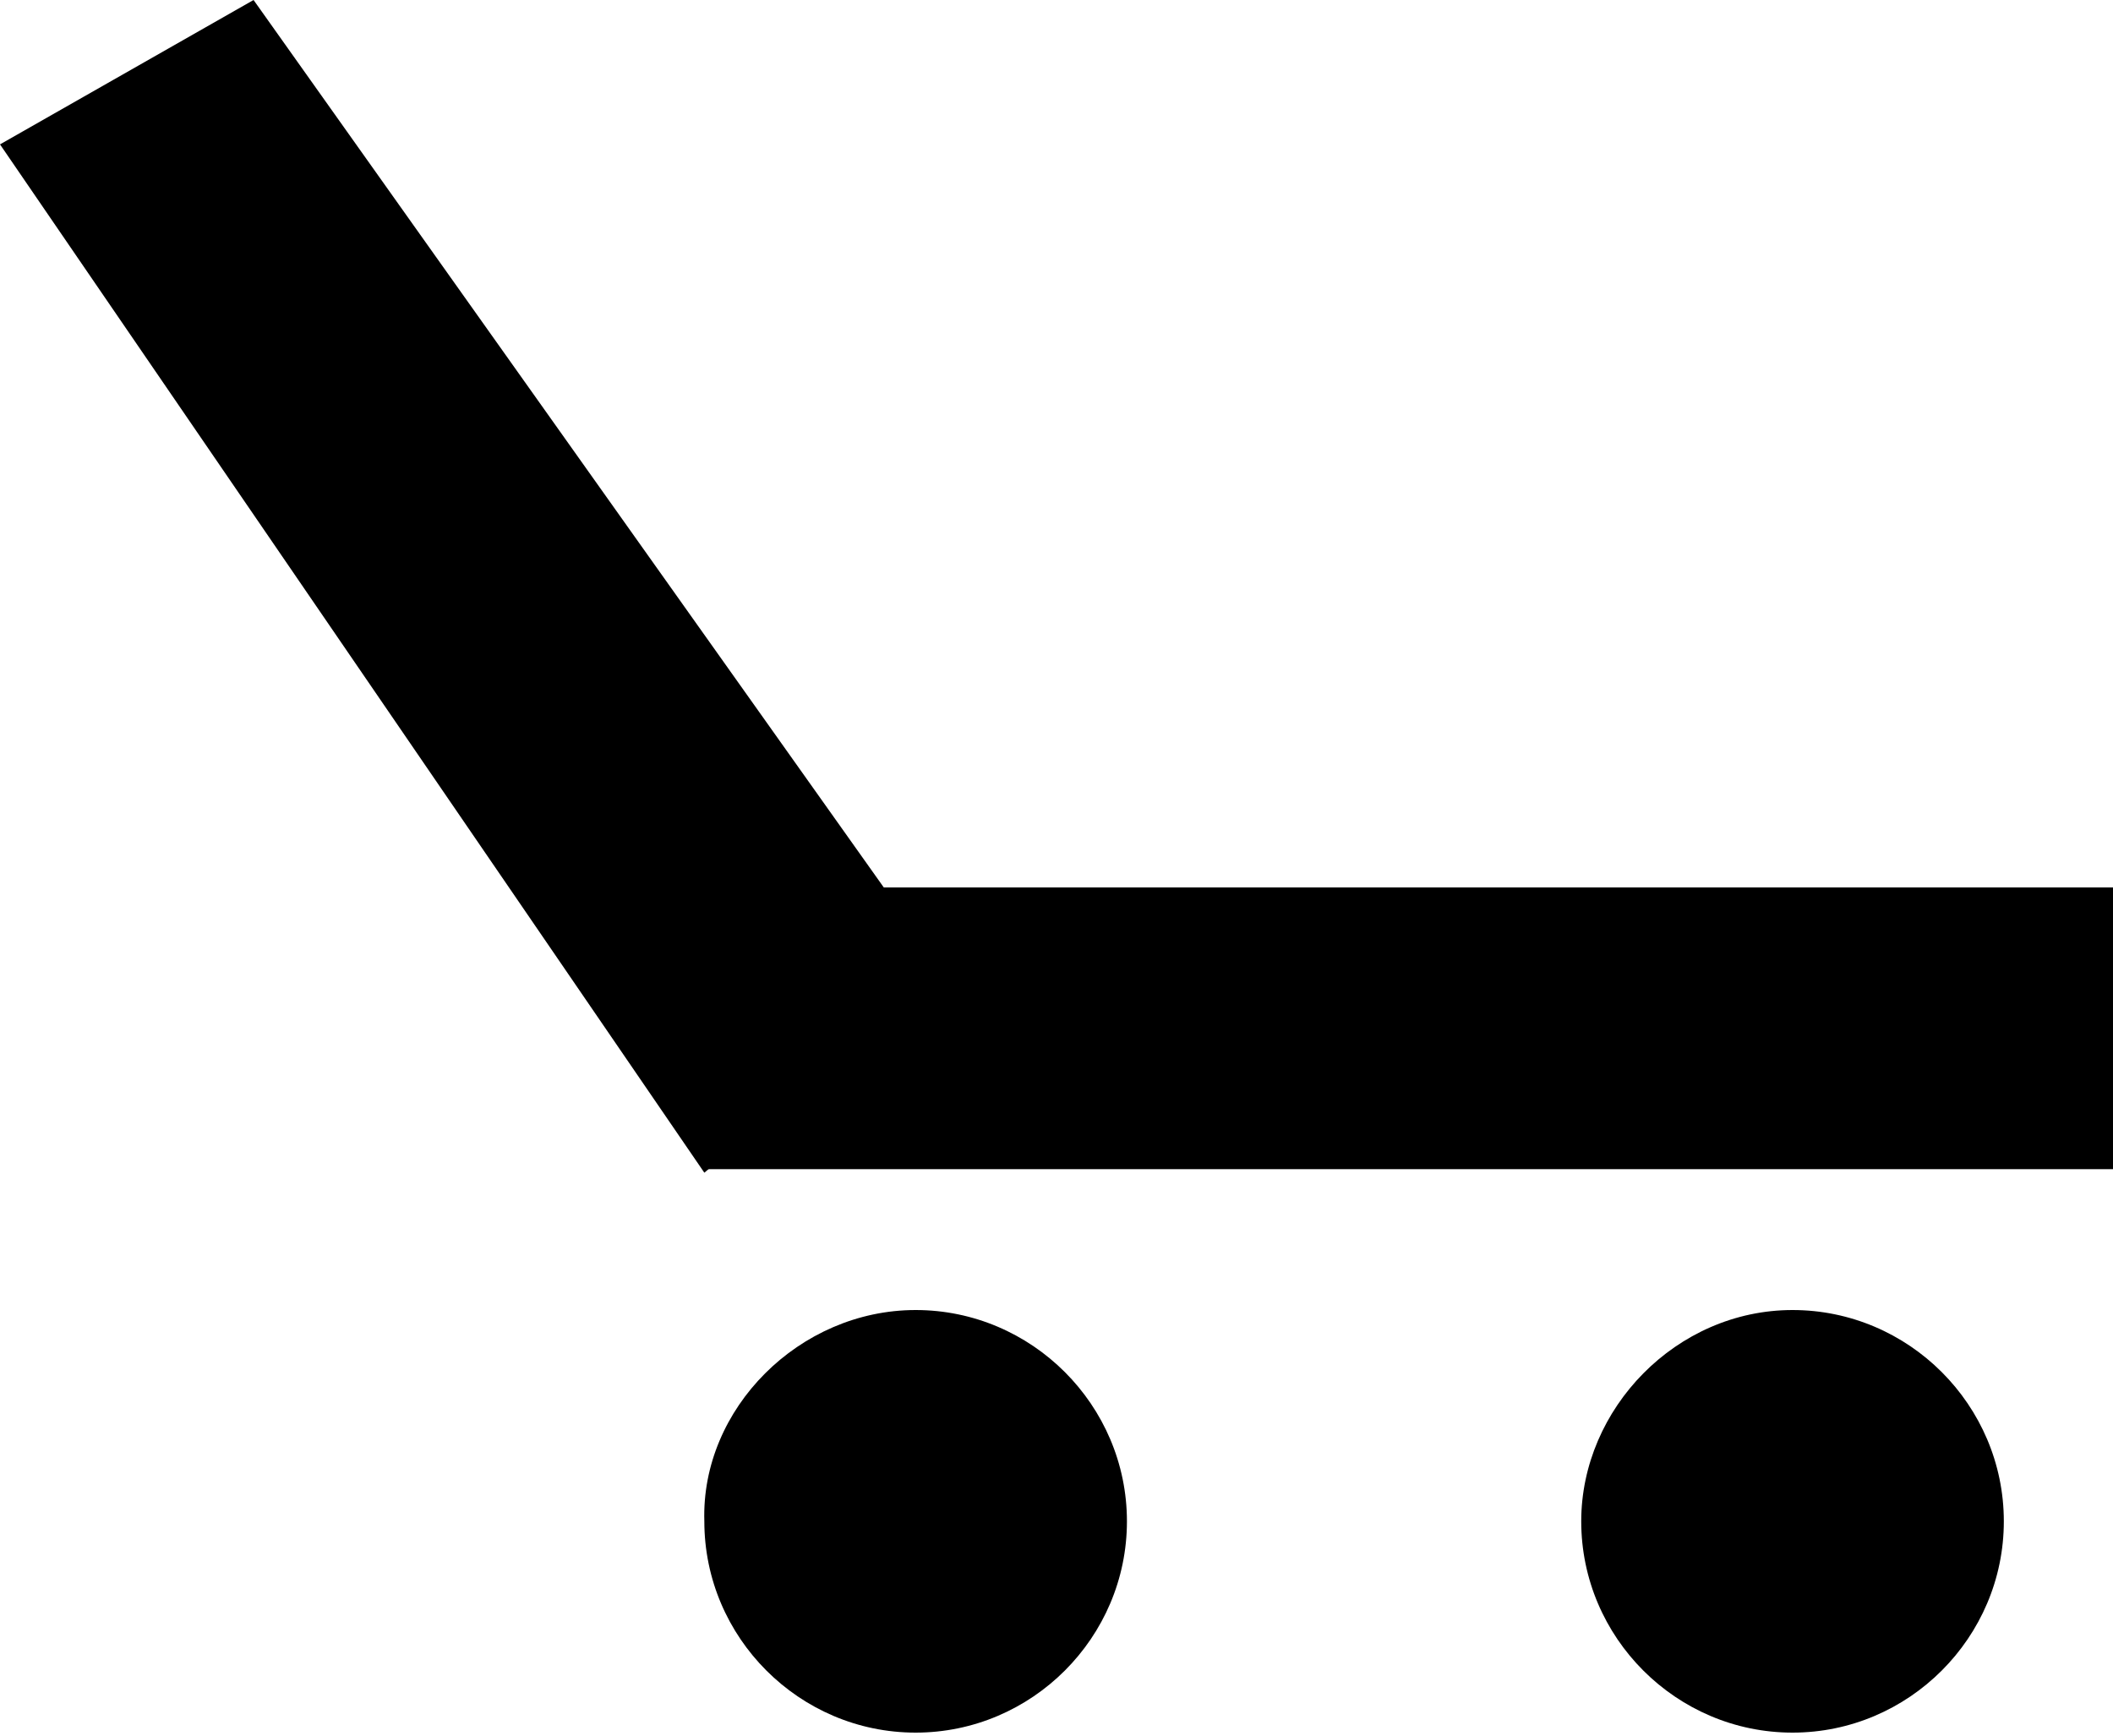
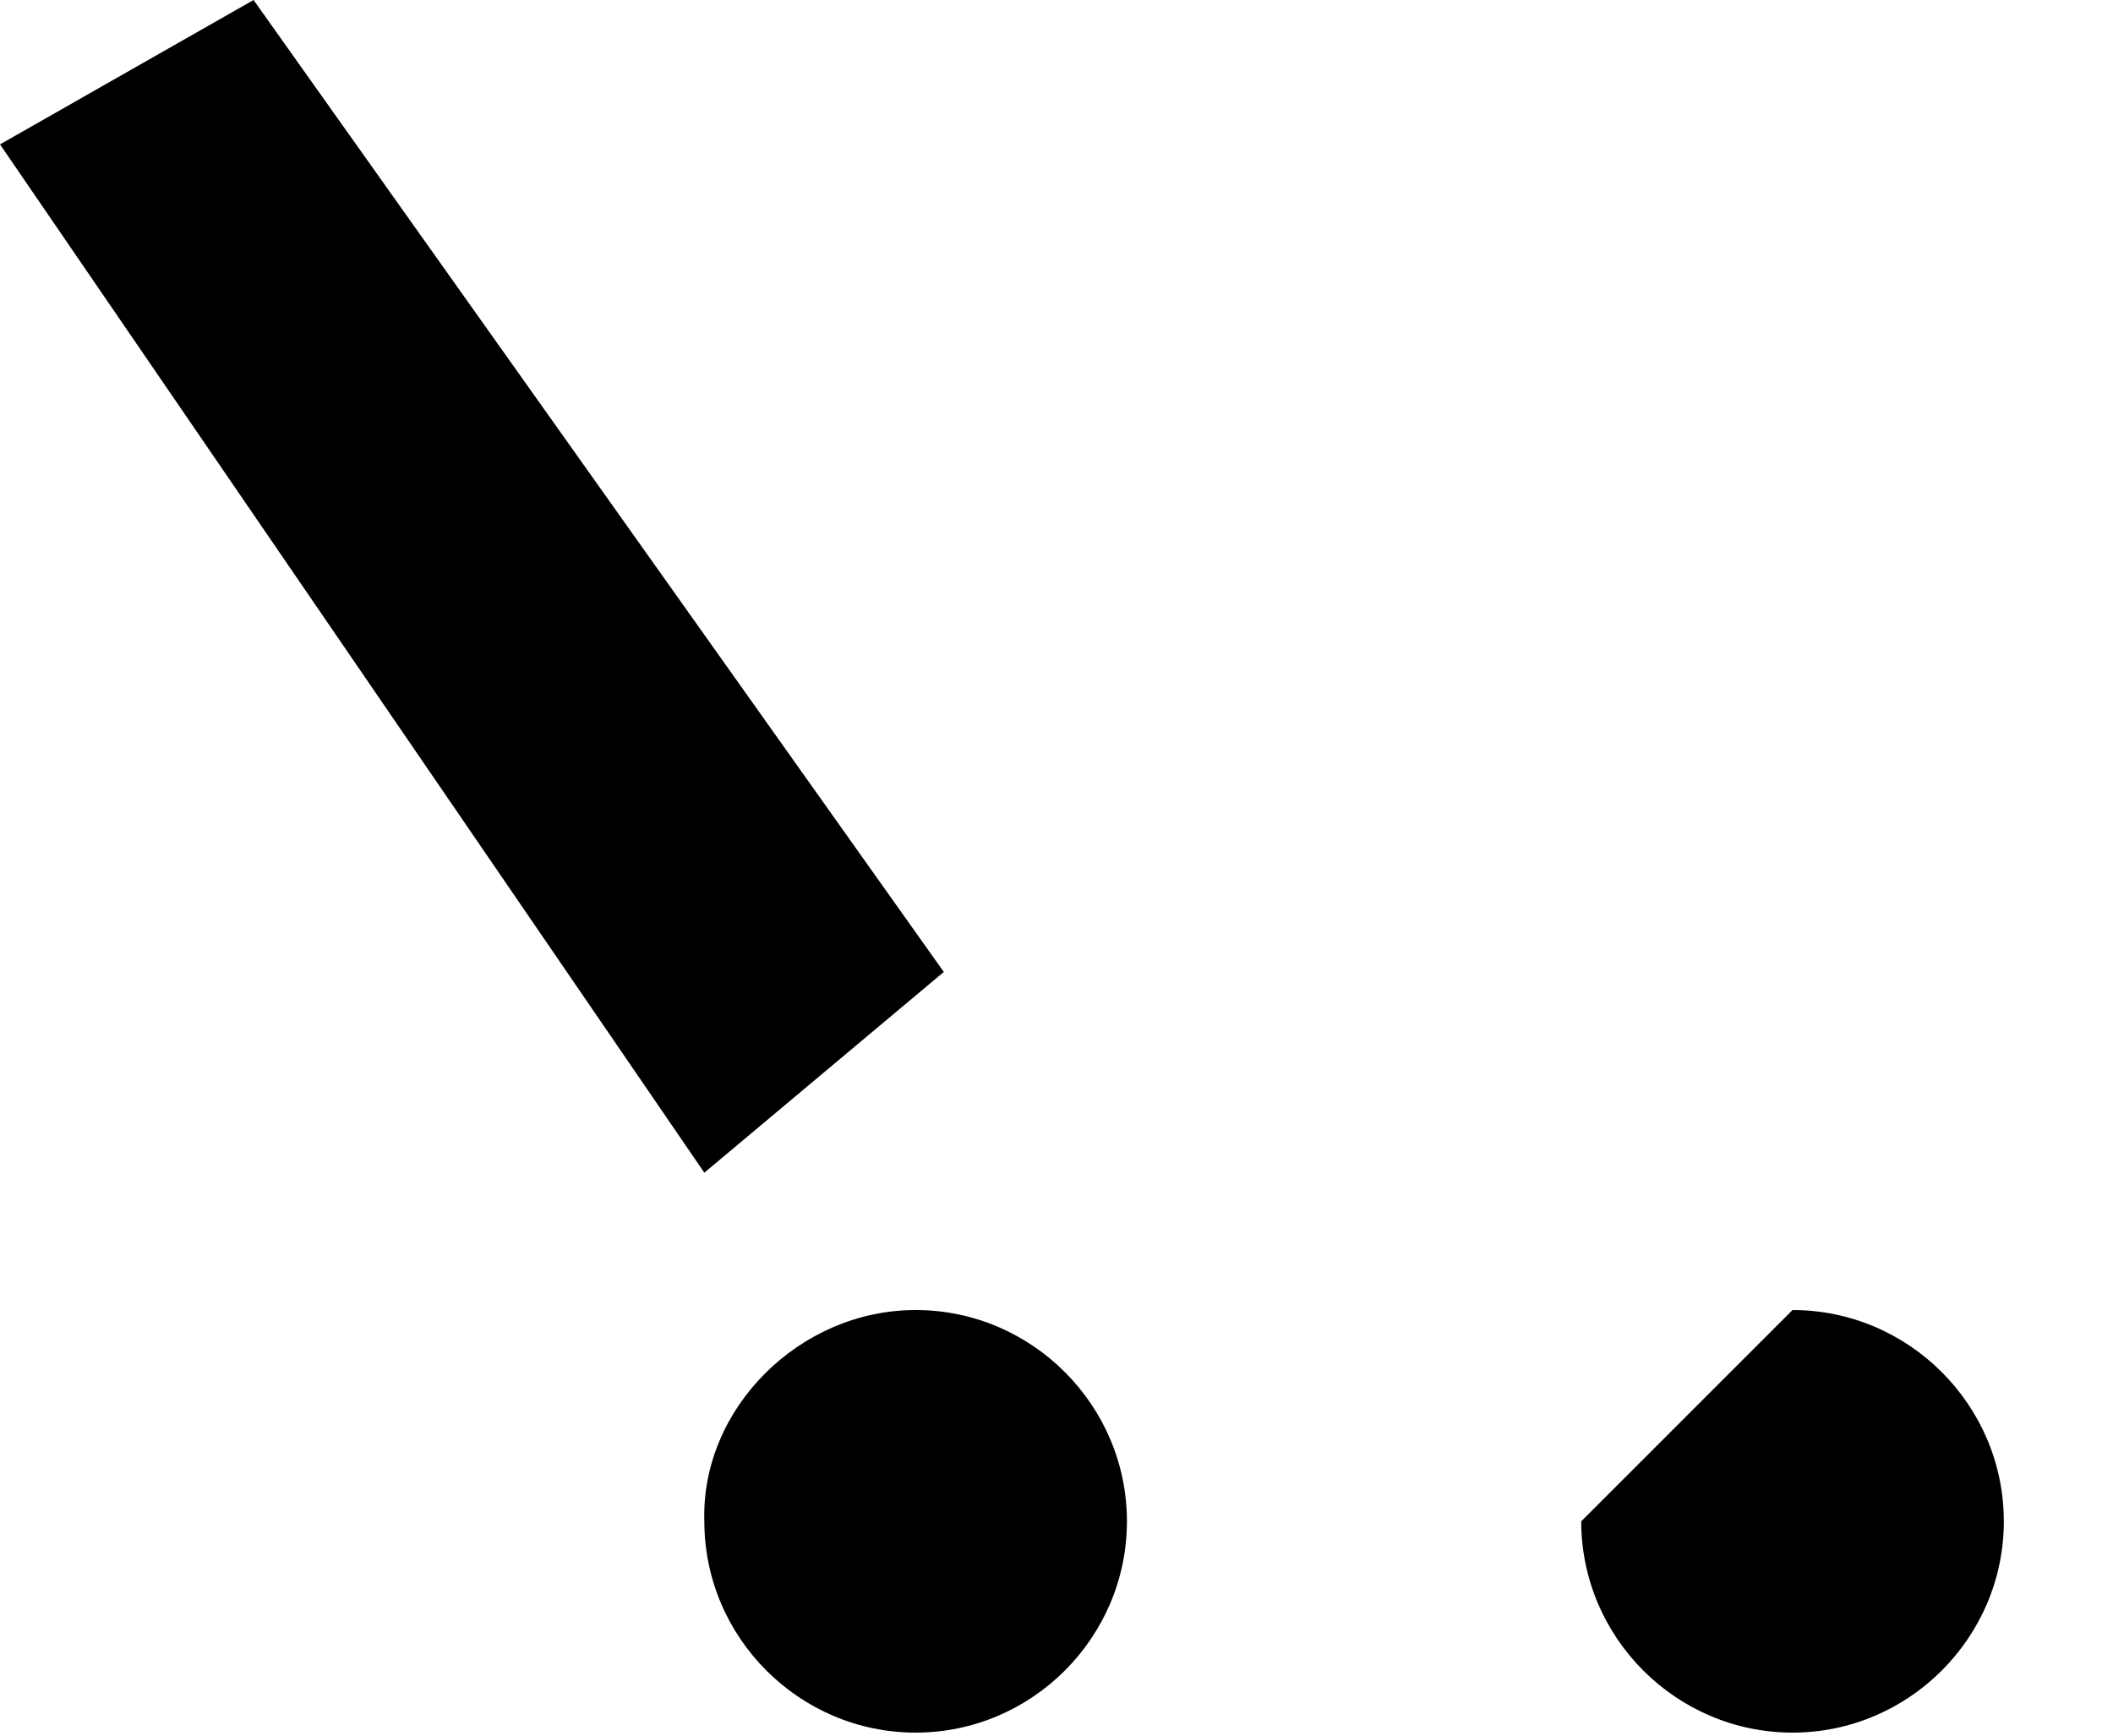
<svg xmlns="http://www.w3.org/2000/svg" width="60" height="49.3" viewBox="0 0 60 49.3">
  <style>.st0{fill-rule:evenodd;clip-rule:evenodd;fill:#000}</style>
-   <path class="st0" d="M20 25.2h40v8H20z" />
-   <path class="st0" d="M26.8 27.6L7.2 0 0 4.1l20 29.2zm-.8 9.6c3.3 0 6 2.7 6 6s-2.7 6-6 6-6-2.7-6-6c-.1-3.2 2.7-6 6-6m24.9 0c3.3 0 6 2.7 6 6s-2.7 6-6 6-6-2.7-6-6c0-3.2 2.7-6 6-6" />
+   <path class="st0" d="M26.8 27.6L7.2 0 0 4.1l20 29.2zm-.8 9.6c3.3 0 6 2.7 6 6s-2.7 6-6 6-6-2.7-6-6c-.1-3.2 2.7-6 6-6m24.9 0c3.3 0 6 2.7 6 6s-2.7 6-6 6-6-2.7-6-6" />
</svg>